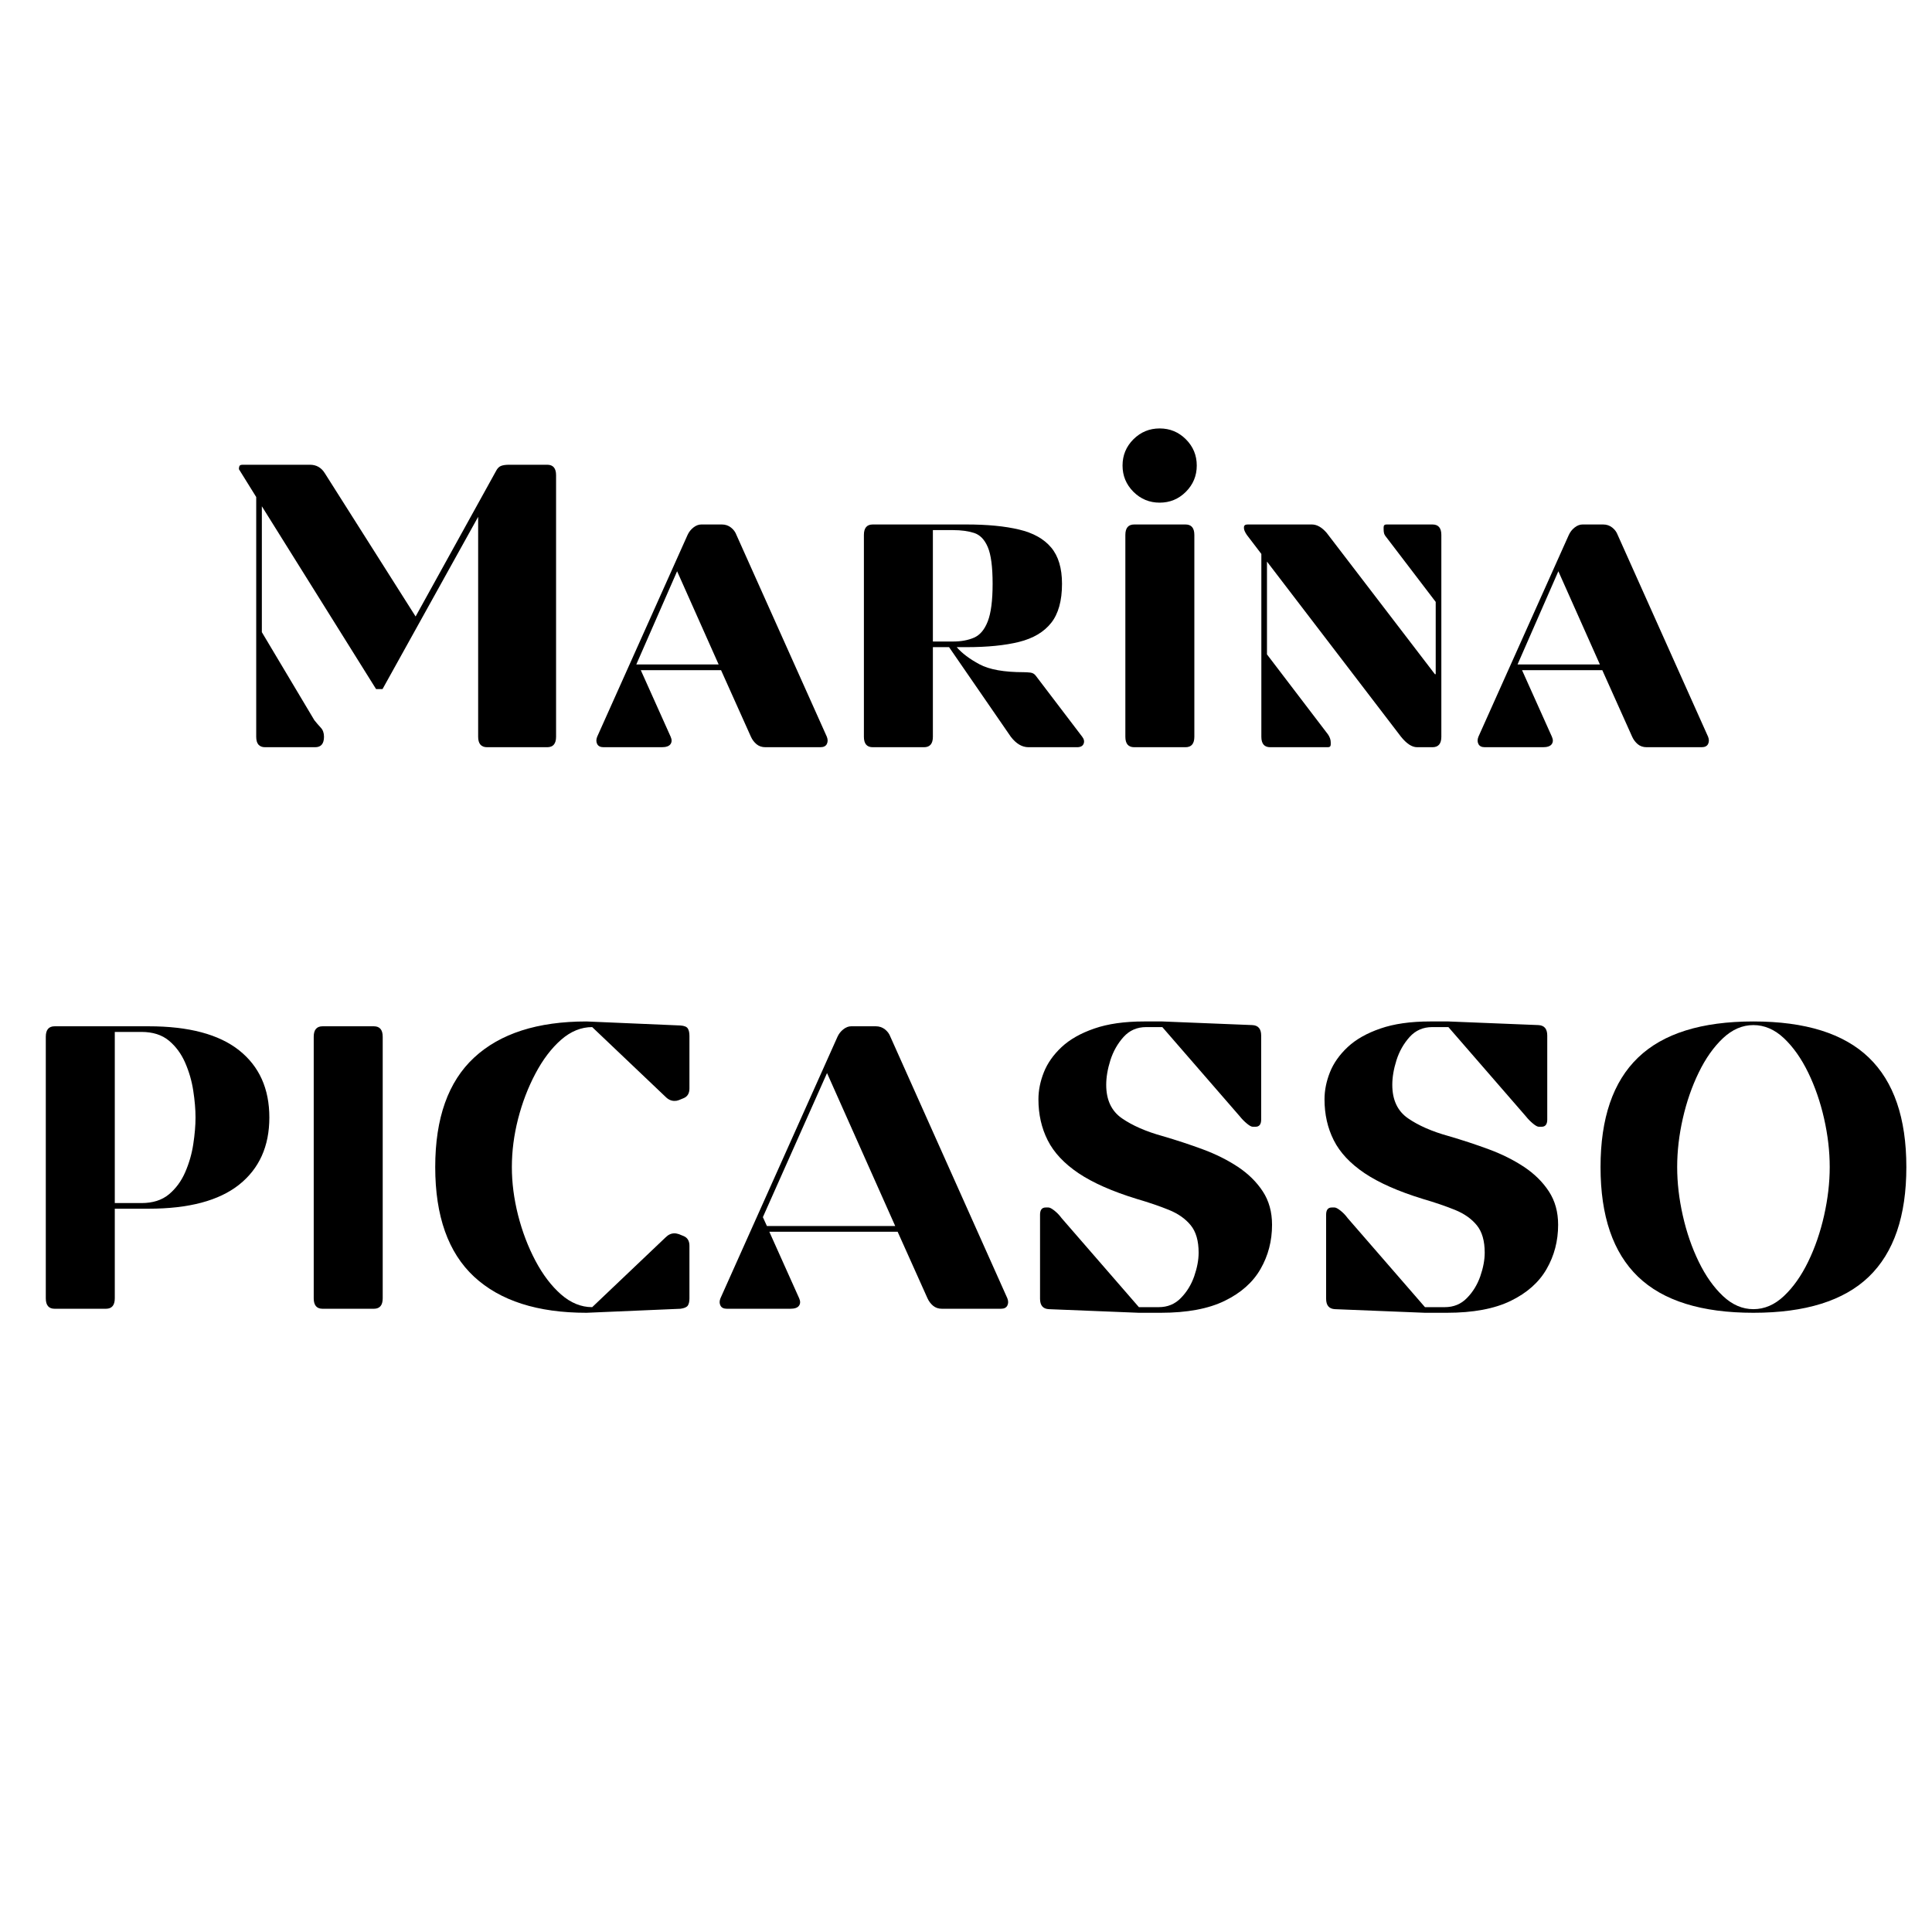
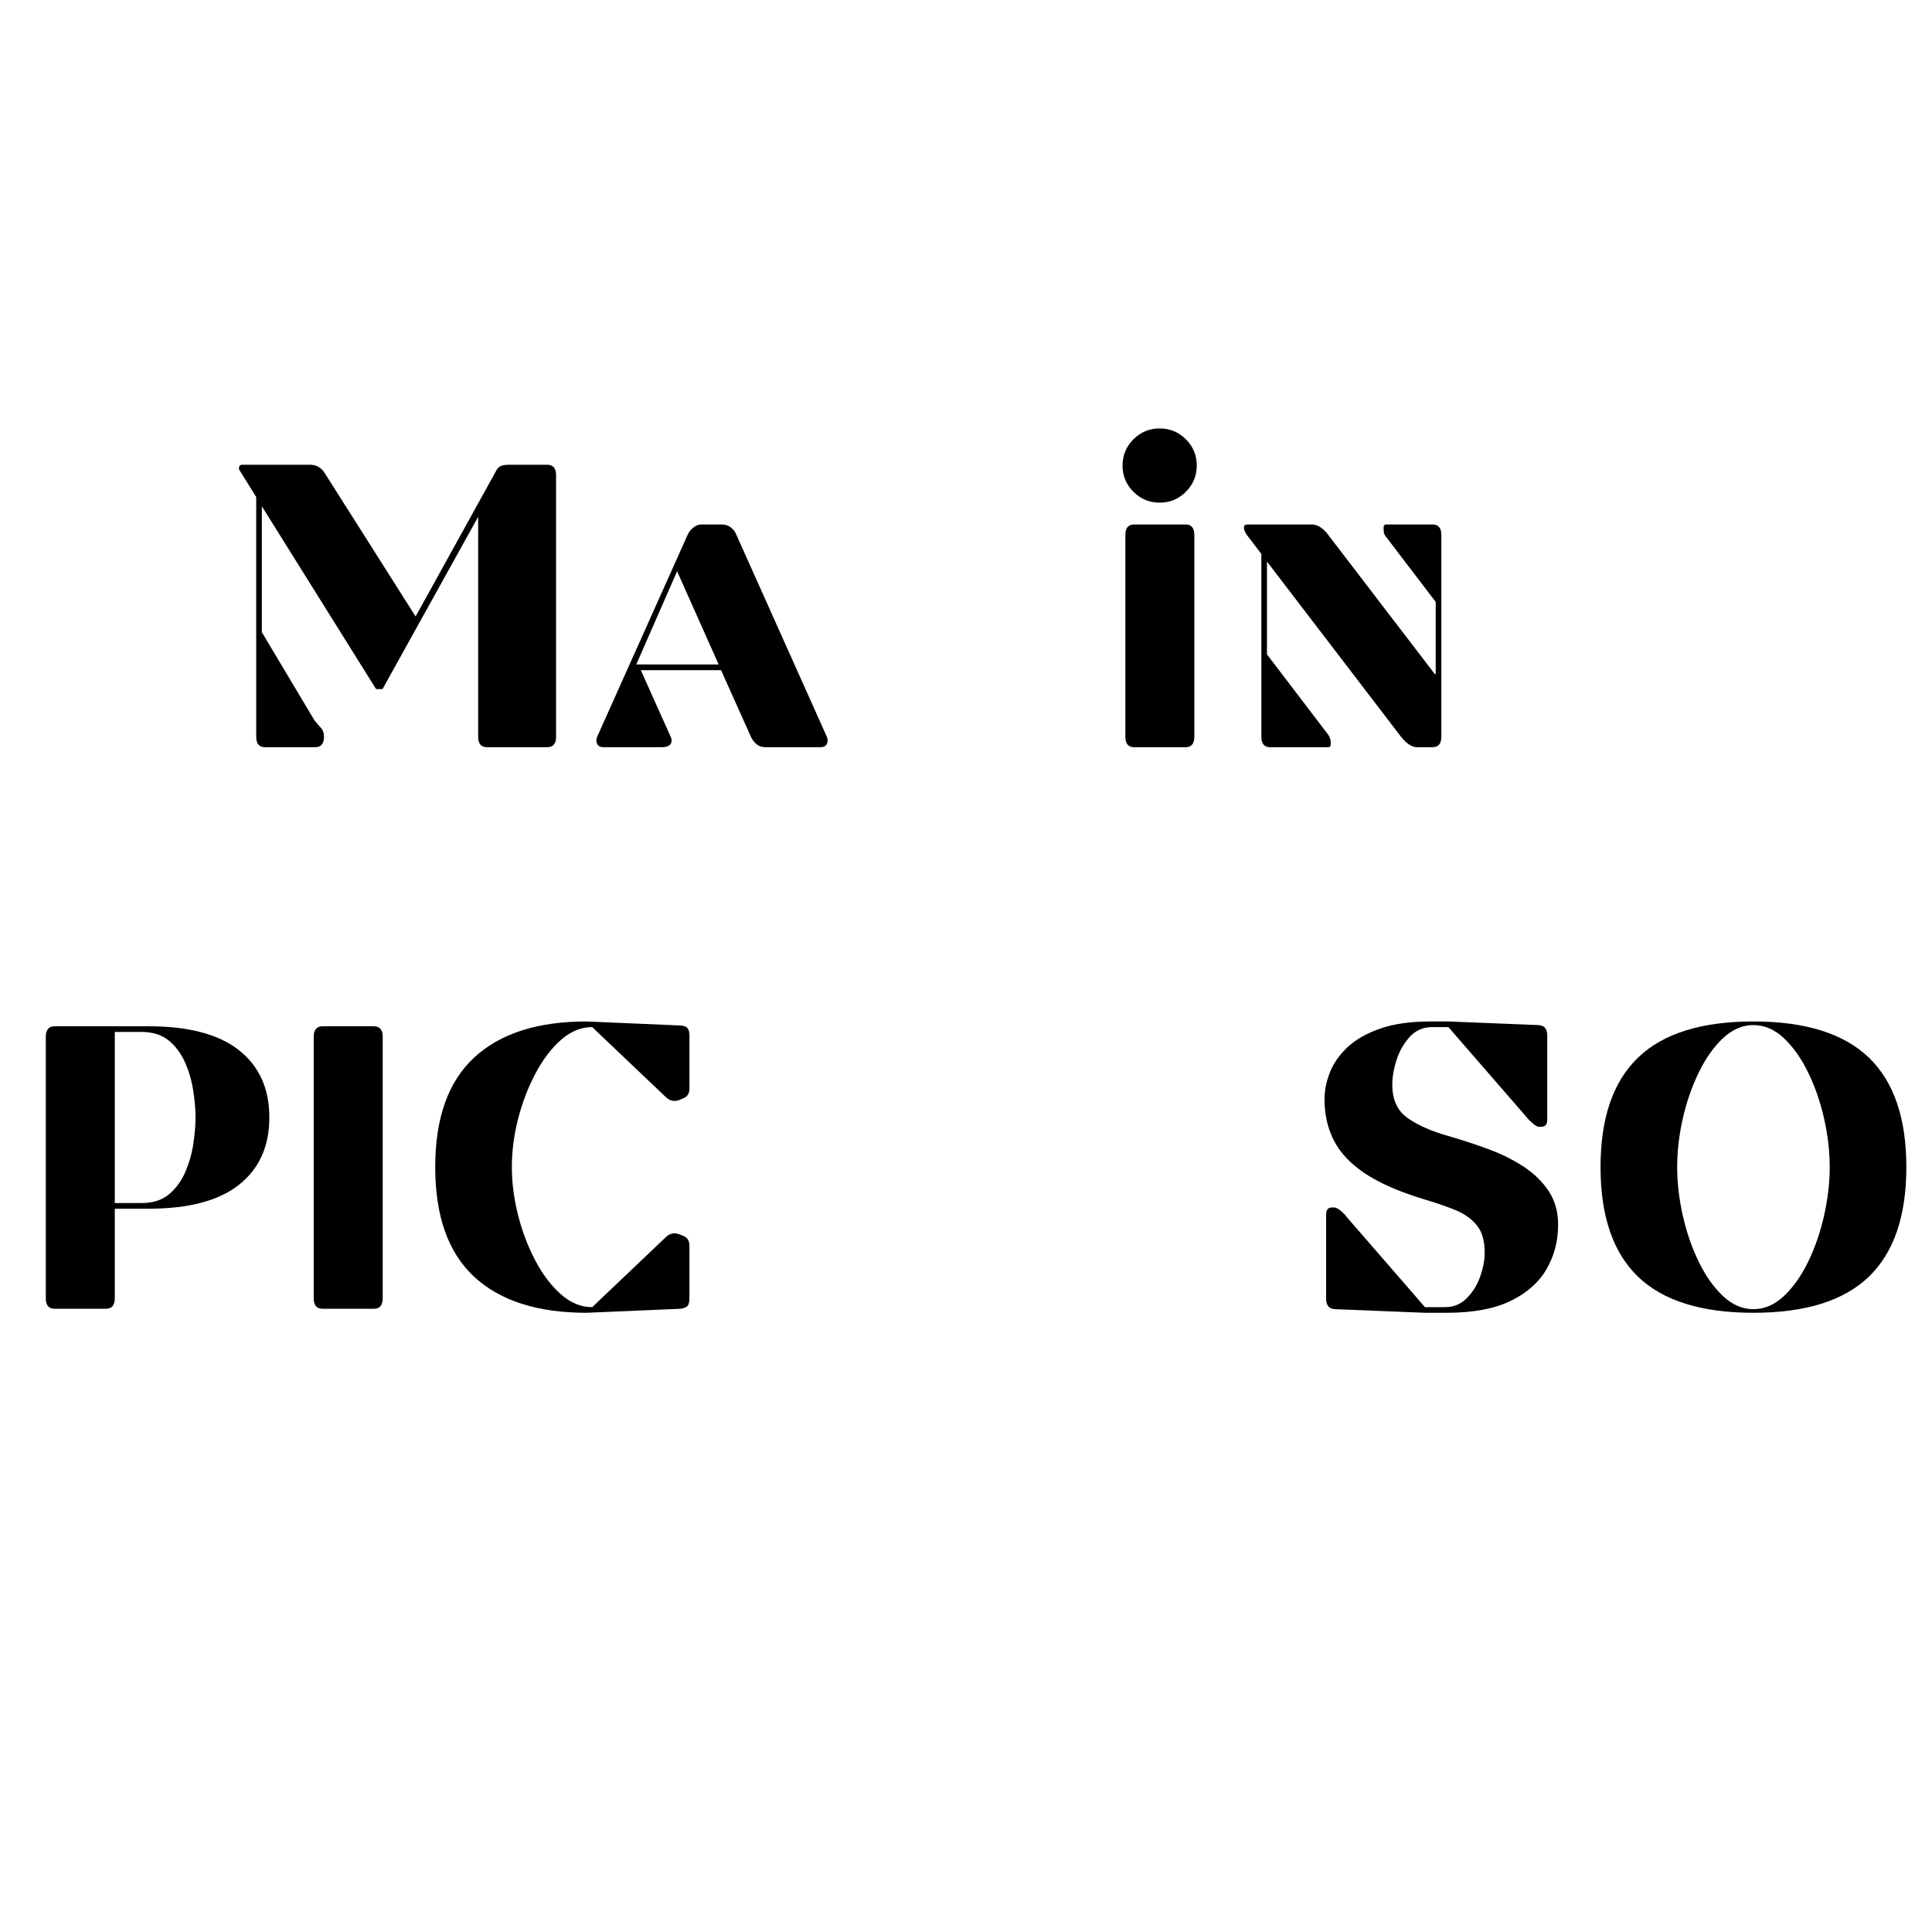
<svg xmlns="http://www.w3.org/2000/svg" width="500" zoomAndPan="magnify" viewBox="0 0 375 375" height="500" preserveAspectRatio="xMidYMid meet" version="1.2">
  <defs />
  <g id="e5c8d6d2e2">
-     <rect x="0" width="375" y="0" height="375" style="fill:#ffffff;fill-opacity:1;stroke:none;" />
    <rect x="0" width="375" y="0" height="375" style="fill:#ffffff;fill-opacity:1;stroke:none;" />
    <g style="fill:#000000;fill-opacity:1;">
      <g transform="translate(42.528, 145.034)">
        <path style="stroke:none" d="M 63.688 0 L 52.016 0 C 50.859 0 50.281 -0.676 50.281 -2.031 L 50.281 -44.719 L 31.719 -11.281 L 30.469 -11.281 L 8.297 -46.766 L 8.297 -22.328 L 18.484 -5.25 C 18.898 -4.727 19.316 -4.242 19.734 -3.797 C 20.148 -3.359 20.359 -2.77 20.359 -2.031 C 20.359 -0.676 19.785 0 18.641 0 L 8.922 0 C 7.773 0 7.203 -0.676 7.203 -2.031 L 7.203 -48.562 L 3.844 -53.969 C 3.844 -54.227 3.879 -54.438 3.953 -54.594 C 4.035 -54.75 4.258 -54.828 4.625 -54.828 L 17.625 -54.828 C 18.875 -54.828 19.836 -54.281 20.516 -53.188 L 38.141 -25.375 L 53.734 -53.578 C 53.992 -54.098 54.316 -54.438 54.703 -54.594 C 55.098 -54.75 55.633 -54.828 56.312 -54.828 L 63.688 -54.828 C 64.832 -54.828 65.406 -54.148 65.406 -52.797 L 65.406 -2.031 C 65.406 -0.676 64.832 0 63.688 0 Z M 63.688 0 " />
      </g>
    </g>
    <g style="fill:#000000;fill-opacity:1;">
      <g transform="translate(114.973, 145.034)">
        <path style="stroke:none" d="M 27.969 -41.203 L 45.516 -2.031 C 45.723 -1.508 45.723 -1.039 45.516 -0.625 C 45.305 -0.207 44.883 0 44.25 0 L 33.609 0 C 32.922 0 32.344 -0.191 31.875 -0.578 C 31.406 -0.973 31.039 -1.457 30.781 -2.031 L 24.984 -14.953 L 9.406 -14.953 L 15.203 -2.031 C 15.461 -1.457 15.445 -0.973 15.156 -0.578 C 14.863 -0.191 14.301 0 13.469 0 L 2.188 0 C 1.562 0 1.145 -0.207 0.938 -0.625 C 0.727 -1.039 0.727 -1.508 0.938 -2.031 L 18.484 -41.203 C 18.742 -41.773 19.117 -42.254 19.609 -42.641 C 20.109 -43.035 20.625 -43.234 21.156 -43.234 L 25.141 -43.234 C 25.816 -43.234 26.406 -43.035 26.906 -42.641 C 27.406 -42.254 27.758 -41.773 27.969 -41.203 Z M 24.516 -16.062 L 16.453 -34.156 L 8.531 -16.062 Z M 24.516 -16.062 " />
      </g>
    </g>
    <g style="fill:#000000;fill-opacity:1;">
      <g transform="translate(161.416, 145.034)">
-         <path style="stroke:none" d="M 47.625 0 L 38.219 0 C 36.969 0 35.82 -0.676 34.781 -2.031 L 22.797 -19.422 L 19.656 -19.422 L 19.656 -2.031 C 19.656 -0.676 19.082 0 17.938 0 L 7.984 0 C 6.836 0 6.266 -0.676 6.266 -2.031 L 6.266 -41.203 C 6.266 -42.555 6.836 -43.234 7.984 -43.234 L 26.156 -43.234 C 30.227 -43.234 33.633 -42.906 36.375 -42.25 C 39.125 -41.602 41.203 -40.441 42.609 -38.766 C 44.016 -37.098 44.719 -34.75 44.719 -31.719 C 44.719 -28.426 44.016 -25.895 42.609 -24.125 C 41.203 -22.352 39.125 -21.125 36.375 -20.438 C 33.633 -19.758 30.227 -19.422 26.156 -19.422 L 24.281 -19.422 C 25.32 -18.223 26.797 -17.113 28.703 -16.094 C 30.609 -15.07 33.469 -14.562 37.281 -14.562 C 37.695 -14.562 38.129 -14.535 38.578 -14.484 C 39.023 -14.43 39.379 -14.223 39.641 -13.859 L 48.641 -2.031 C 49.004 -1.562 49.094 -1.102 48.906 -0.656 C 48.727 -0.219 48.301 0 47.625 0 Z M 23.578 -42.141 L 19.656 -42.141 L 19.656 -20.516 L 23.578 -20.516 C 25.141 -20.516 26.492 -20.766 27.641 -21.266 C 28.797 -21.766 29.688 -22.82 30.312 -24.438 C 30.938 -26.051 31.25 -28.477 31.25 -31.719 C 31.25 -35.008 30.938 -37.383 30.312 -38.844 C 29.688 -40.312 28.797 -41.227 27.641 -41.594 C 26.492 -41.957 25.141 -42.141 23.578 -42.141 Z M 23.578 -42.141 " />
-       </g>
+         </g>
    </g>
    <g style="fill:#000000;fill-opacity:1;">
      <g transform="translate(211.619, 145.034)">
        <path style="stroke:none" d="M 8.531 -43.234 L 18.484 -43.234 C 19.629 -43.234 20.203 -42.555 20.203 -41.203 L 20.203 -2.031 C 20.203 -0.676 19.629 0 18.484 0 L 8.531 0 C 7.383 0 6.812 -0.676 6.812 -2.031 L 6.812 -41.203 C 6.812 -42.555 7.383 -43.234 8.531 -43.234 Z M 6.266 -54.672 C 6.266 -56.66 6.969 -58.359 8.375 -59.766 C 9.789 -61.172 11.488 -61.875 13.469 -61.875 C 15.457 -61.875 17.156 -61.172 18.562 -59.766 C 19.969 -58.359 20.672 -56.66 20.672 -54.672 C 20.672 -52.691 19.969 -50.992 18.562 -49.578 C 17.156 -48.172 15.457 -47.469 13.469 -47.469 C 11.488 -47.469 9.789 -48.172 8.375 -49.578 C 6.969 -50.992 6.266 -52.691 6.266 -54.672 Z M 6.266 -54.672 " />
      </g>
    </g>
    <g style="fill:#000000;fill-opacity:1;">
      <g transform="translate(238.561, 145.034)">
        <path style="stroke:none" d="M 3.609 -43.234 L 16.062 -43.234 C 17.051 -43.234 18.016 -42.688 18.953 -41.594 L 39.953 -14.172 L 40.109 -14.172 L 40.109 -28.203 L 30.547 -40.734 C 30.285 -41.047 30.129 -41.316 30.078 -41.547 C 30.023 -41.785 30 -42.035 30 -42.297 L 30 -42.688 C 30 -43.051 30.18 -43.234 30.547 -43.234 L 39.484 -43.234 C 40.629 -43.234 41.203 -42.555 41.203 -41.203 L 41.203 -2.031 C 41.203 -0.676 40.629 0 39.484 0 L 36.5 0 C 35.508 0 34.469 -0.676 33.375 -2.031 L 7.359 -36.031 L 7.359 -18.016 L 19.188 -2.5 C 19.551 -1.977 19.734 -1.457 19.734 -0.938 L 19.734 -0.547 C 19.734 -0.18 19.551 0 19.188 0 L 7.984 0 C 6.836 0 6.266 -0.676 6.266 -2.031 L 6.266 -37.516 L 3.453 -41.203 C 3.242 -41.516 3.098 -41.773 3.016 -41.984 C 2.93 -42.191 2.891 -42.375 2.891 -42.531 L 2.891 -42.688 C 2.891 -43.051 3.129 -43.234 3.609 -43.234 Z M 3.609 -43.234 " />
      </g>
    </g>
    <g style="fill:#000000;fill-opacity:1;">
      <g transform="translate(286.022, 145.034)">
-         <path style="stroke:none" d="M 27.969 -41.203 L 45.516 -2.031 C 45.723 -1.508 45.723 -1.039 45.516 -0.625 C 45.305 -0.207 44.883 0 44.25 0 L 33.609 0 C 32.922 0 32.344 -0.191 31.875 -0.578 C 31.406 -0.973 31.039 -1.457 30.781 -2.031 L 24.984 -14.953 L 9.406 -14.953 L 15.203 -2.031 C 15.461 -1.457 15.445 -0.973 15.156 -0.578 C 14.863 -0.191 14.301 0 13.469 0 L 2.188 0 C 1.562 0 1.145 -0.207 0.938 -0.625 C 0.727 -1.039 0.727 -1.508 0.938 -2.031 L 18.484 -41.203 C 18.742 -41.773 19.117 -42.254 19.609 -42.641 C 20.109 -43.035 20.625 -43.234 21.156 -43.234 L 25.141 -43.234 C 25.816 -43.234 26.406 -43.035 26.906 -42.641 C 27.406 -42.254 27.758 -41.773 27.969 -41.203 Z M 24.516 -16.062 L 16.453 -34.156 L 8.531 -16.062 Z M 24.516 -16.062 " />
-       </g>
+         </g>
    </g>
    <g style="fill:#000000;fill-opacity:1;">
      <g transform="translate(1.842, 254.03)">
        <path style="stroke:none" d="M 50.438 -37.125 C 50.438 -31.539 48.477 -27.191 44.562 -24.078 C 40.645 -20.973 34.797 -19.422 27.016 -19.422 L 20.438 -19.422 L 20.438 -2.031 C 20.438 -0.676 19.863 0 18.719 0 L 8.766 0 C 7.617 0 7.047 -0.676 7.047 -2.031 L 7.047 -52.797 C 7.047 -54.148 7.617 -54.828 8.766 -54.828 L 27.016 -54.828 C 34.797 -54.828 40.645 -53.273 44.562 -50.172 C 48.477 -47.066 50.438 -42.719 50.438 -37.125 Z M 20.438 -53.734 L 20.438 -20.516 L 25.609 -20.516 C 27.805 -20.516 29.582 -21.078 30.938 -22.203 C 32.289 -23.328 33.348 -24.766 34.109 -26.516 C 34.867 -28.266 35.391 -30.078 35.672 -31.953 C 35.961 -33.836 36.109 -35.562 36.109 -37.125 C 36.109 -38.695 35.961 -40.422 35.672 -42.297 C 35.391 -44.172 34.867 -45.984 34.109 -47.734 C 33.348 -49.484 32.289 -50.922 30.938 -52.047 C 29.582 -53.172 27.805 -53.734 25.609 -53.734 Z M 20.438 -53.734 " />
      </g>
    </g>
    <g style="fill:#000000;fill-opacity:1;">
      <g transform="translate(53.846, 254.03)">
        <path style="stroke:none" d="M 7.047 -2.031 L 7.047 -52.797 C 7.047 -54.148 7.617 -54.828 8.766 -54.828 L 18.719 -54.828 C 19.863 -54.828 20.438 -54.148 20.438 -52.797 L 20.438 -2.031 C 20.438 -0.676 19.863 0 18.719 0 L 8.766 0 C 7.617 0 7.047 -0.676 7.047 -2.031 Z M 7.047 -2.031 " />
      </g>
    </g>
    <g style="fill:#000000;fill-opacity:1;">
      <g transform="translate(81.336, 254.03)">
        <path style="stroke:none" d="M 3.141 -27.5 C 3.141 -37 5.656 -44.082 10.688 -48.75 C 15.727 -53.426 23 -55.766 32.5 -55.766 L 50.75 -54.984 C 51.488 -54.93 51.961 -54.734 52.172 -54.391 C 52.379 -54.055 52.484 -53.578 52.484 -52.953 L 52.484 -42.766 C 52.484 -41.828 52.117 -41.203 51.391 -40.891 L 50.438 -40.5 C 50.281 -40.445 50.133 -40.406 50 -40.375 C 49.875 -40.352 49.734 -40.344 49.578 -40.344 C 48.953 -40.344 48.379 -40.602 47.859 -41.125 L 33.609 -54.672 C 31.461 -54.672 29.445 -53.848 27.562 -52.203 C 25.688 -50.555 24.031 -48.375 22.594 -45.656 C 21.156 -42.945 20.031 -40.008 19.219 -36.844 C 18.414 -33.688 18.016 -30.57 18.016 -27.5 C 18.016 -24.469 18.414 -21.359 19.219 -18.172 C 20.031 -14.984 21.156 -12.031 22.594 -9.312 C 24.031 -6.602 25.688 -4.426 27.562 -2.781 C 29.445 -1.133 31.461 -0.312 33.609 -0.312 L 47.859 -13.859 C 48.379 -14.379 48.953 -14.641 49.578 -14.641 C 49.734 -14.641 49.875 -14.625 50 -14.594 C 50.133 -14.57 50.281 -14.535 50.438 -14.484 L 51.391 -14.094 C 52.117 -13.781 52.484 -13.156 52.484 -12.219 L 52.484 -2.031 C 52.484 -1.406 52.379 -0.938 52.172 -0.625 C 51.961 -0.312 51.488 -0.102 50.75 0 L 32.5 0.781 C 23 0.781 15.727 -1.551 10.688 -6.219 C 5.656 -10.895 3.141 -17.988 3.141 -27.5 Z M 3.141 -27.5 " />
      </g>
    </g>
    <g style="fill:#000000;fill-opacity:1;">
      <g transform="translate(138.901, 254.03)">
-         <path style="stroke:none" d="M 14.484 0 L 2.188 0 C 1.562 0 1.145 -0.207 0.938 -0.625 C 0.727 -1.039 0.727 -1.508 0.938 -2.031 L 23.656 -52.797 C 23.914 -53.367 24.289 -53.848 24.781 -54.234 C 25.281 -54.629 25.789 -54.828 26.312 -54.828 L 31.094 -54.828 C 31.77 -54.828 32.359 -54.629 32.859 -54.234 C 33.359 -53.848 33.711 -53.367 33.922 -52.797 L 56.625 -2.031 C 56.832 -1.508 56.832 -1.039 56.625 -0.625 C 56.414 -0.207 56 0 55.375 0 L 43.938 0 C 43.258 0 42.688 -0.191 42.219 -0.578 C 41.75 -0.973 41.383 -1.457 41.125 -2.031 L 35.328 -14.953 L 10.422 -14.953 L 16.219 -2.031 C 16.477 -1.457 16.461 -0.973 16.172 -0.578 C 15.891 -0.191 15.328 0 14.484 0 Z M 34.859 -16.062 L 21.625 -45.75 L 9.172 -17.781 L 9.953 -16.062 Z M 34.859 -16.062 " />
-       </g>
+         </g>
    </g>
    <g style="fill:#000000;fill-opacity:1;">
      <g transform="translate(196.465, 254.03)">
-         <path style="stroke:none" d="M 29.141 -33.531 C 31.859 -32.738 34.484 -31.875 37.016 -30.938 C 39.547 -30 41.816 -28.863 43.828 -27.531 C 45.836 -26.195 47.441 -24.613 48.641 -22.781 C 49.836 -20.957 50.438 -18.797 50.438 -16.297 C 50.438 -13.16 49.691 -10.301 48.203 -7.719 C 46.723 -5.133 44.398 -3.07 41.234 -1.531 C 38.078 0.008 33.941 0.781 28.828 0.781 L 24.594 0.781 L 7.125 0.078 C 5.977 0.023 5.406 -0.648 5.406 -1.953 L 5.406 -18.25 C 5.406 -19.188 5.77 -19.656 6.5 -19.656 L 7.047 -19.656 C 7.305 -19.656 7.695 -19.445 8.219 -19.031 C 8.738 -18.613 9.188 -18.145 9.562 -17.625 L 24.594 -0.312 L 28.438 -0.312 C 30.156 -0.312 31.586 -0.898 32.734 -2.078 C 33.891 -3.254 34.754 -4.66 35.328 -6.297 C 35.898 -7.941 36.188 -9.473 36.188 -10.891 C 36.188 -13.18 35.676 -14.953 34.656 -16.203 C 33.633 -17.461 32.223 -18.457 30.422 -19.188 C 28.629 -19.914 26.555 -20.625 24.203 -21.312 C 19.453 -22.77 15.676 -24.438 12.875 -26.312 C 10.082 -28.195 8.086 -30.328 6.891 -32.703 C 5.691 -35.078 5.094 -37.727 5.094 -40.656 C 5.094 -42.375 5.441 -44.117 6.141 -45.891 C 6.848 -47.672 8 -49.305 9.594 -50.797 C 11.188 -52.285 13.301 -53.484 15.938 -54.391 C 18.57 -55.305 21.797 -55.766 25.609 -55.766 L 29.141 -55.766 L 46.609 -55.062 C 47.754 -55.008 48.328 -54.332 48.328 -53.031 L 48.328 -36.734 C 48.328 -35.797 47.961 -35.328 47.234 -35.328 L 46.688 -35.328 C 46.426 -35.328 46.047 -35.535 45.547 -35.953 C 45.047 -36.367 44.586 -36.836 44.172 -37.359 L 29.141 -54.672 L 26 -54.672 C 24.227 -54.672 22.766 -54.031 21.609 -52.75 C 20.461 -51.469 19.613 -49.969 19.062 -48.25 C 18.52 -46.531 18.25 -44.938 18.25 -43.469 C 18.25 -40.539 19.266 -38.375 21.297 -36.969 C 23.336 -35.562 25.953 -34.414 29.141 -33.531 Z M 29.141 -33.531 " />
-       </g>
+         </g>
    </g>
    <g style="fill:#000000;fill-opacity:1;">
      <g transform="translate(251.993, 254.03)">
        <path style="stroke:none" d="M 29.141 -33.531 C 31.859 -32.738 34.484 -31.875 37.016 -30.938 C 39.547 -30 41.816 -28.863 43.828 -27.531 C 45.836 -26.195 47.441 -24.613 48.641 -22.781 C 49.836 -20.957 50.438 -18.797 50.438 -16.297 C 50.438 -13.16 49.691 -10.301 48.203 -7.719 C 46.723 -5.133 44.398 -3.07 41.234 -1.531 C 38.078 0.008 33.941 0.781 28.828 0.781 L 24.594 0.781 L 7.125 0.078 C 5.977 0.023 5.406 -0.648 5.406 -1.953 L 5.406 -18.25 C 5.406 -19.188 5.77 -19.656 6.5 -19.656 L 7.047 -19.656 C 7.305 -19.656 7.695 -19.445 8.219 -19.031 C 8.738 -18.613 9.188 -18.145 9.562 -17.625 L 24.594 -0.312 L 28.438 -0.312 C 30.156 -0.312 31.586 -0.898 32.734 -2.078 C 33.891 -3.254 34.754 -4.66 35.328 -6.297 C 35.898 -7.941 36.188 -9.473 36.188 -10.891 C 36.188 -13.18 35.676 -14.953 34.656 -16.203 C 33.633 -17.461 32.223 -18.457 30.422 -19.188 C 28.629 -19.914 26.555 -20.625 24.203 -21.312 C 19.453 -22.77 15.676 -24.438 12.875 -26.312 C 10.082 -28.195 8.086 -30.328 6.891 -32.703 C 5.691 -35.078 5.094 -37.727 5.094 -40.656 C 5.094 -42.375 5.441 -44.117 6.141 -45.891 C 6.848 -47.672 8 -49.305 9.594 -50.797 C 11.188 -52.285 13.301 -53.484 15.938 -54.391 C 18.57 -55.305 21.797 -55.766 25.609 -55.766 L 29.141 -55.766 L 46.609 -55.062 C 47.754 -55.008 48.328 -54.332 48.328 -53.031 L 48.328 -36.734 C 48.328 -35.797 47.961 -35.328 47.234 -35.328 L 46.688 -35.328 C 46.426 -35.328 46.047 -35.535 45.547 -35.953 C 45.047 -36.367 44.586 -36.836 44.172 -37.359 L 29.141 -54.672 L 26 -54.672 C 24.227 -54.672 22.766 -54.031 21.609 -52.75 C 20.461 -51.469 19.613 -49.969 19.062 -48.25 C 18.52 -46.531 18.25 -44.938 18.25 -43.469 C 18.25 -40.539 19.266 -38.375 21.297 -36.969 C 23.336 -35.562 25.953 -34.414 29.141 -33.531 Z M 29.141 -33.531 " />
      </g>
    </g>
    <g style="fill:#000000;fill-opacity:1;">
      <g transform="translate(307.522, 254.03)">
        <path style="stroke:none" d="M 32.812 -55.766 C 42.895 -55.766 50.363 -53.426 55.219 -48.75 C 60.07 -44.082 62.5 -37 62.5 -27.5 C 62.5 -17.988 60.07 -10.895 55.219 -6.219 C 50.363 -1.551 42.895 0.781 32.812 0.781 C 22.738 0.781 15.273 -1.551 10.422 -6.219 C 5.566 -10.895 3.141 -17.988 3.141 -27.5 C 3.141 -37 5.566 -44.082 10.422 -48.75 C 15.273 -53.426 22.738 -55.766 32.812 -55.766 Z M 32.812 -55.062 C 30.676 -55.062 28.707 -54.211 26.906 -52.516 C 25.102 -50.816 23.535 -48.598 22.203 -45.859 C 20.867 -43.117 19.836 -40.141 19.109 -36.922 C 18.379 -33.711 18.016 -30.57 18.016 -27.5 C 18.016 -24.469 18.379 -21.332 19.109 -18.094 C 19.836 -14.852 20.867 -11.863 22.203 -9.125 C 23.535 -6.383 25.102 -4.164 26.906 -2.469 C 28.707 -0.77 30.676 0.078 32.812 0.078 C 34.957 0.078 36.93 -0.77 38.734 -2.469 C 40.535 -4.164 42.102 -6.383 43.438 -9.125 C 44.77 -11.863 45.801 -14.852 46.531 -18.094 C 47.258 -21.332 47.625 -24.469 47.625 -27.5 C 47.625 -30.57 47.258 -33.711 46.531 -36.922 C 45.801 -40.141 44.77 -43.117 43.438 -45.859 C 42.102 -48.598 40.535 -50.816 38.734 -52.516 C 36.93 -54.211 34.957 -55.062 32.812 -55.062 Z M 32.812 -55.062 " />
      </g>
    </g>
  </g>
</svg>